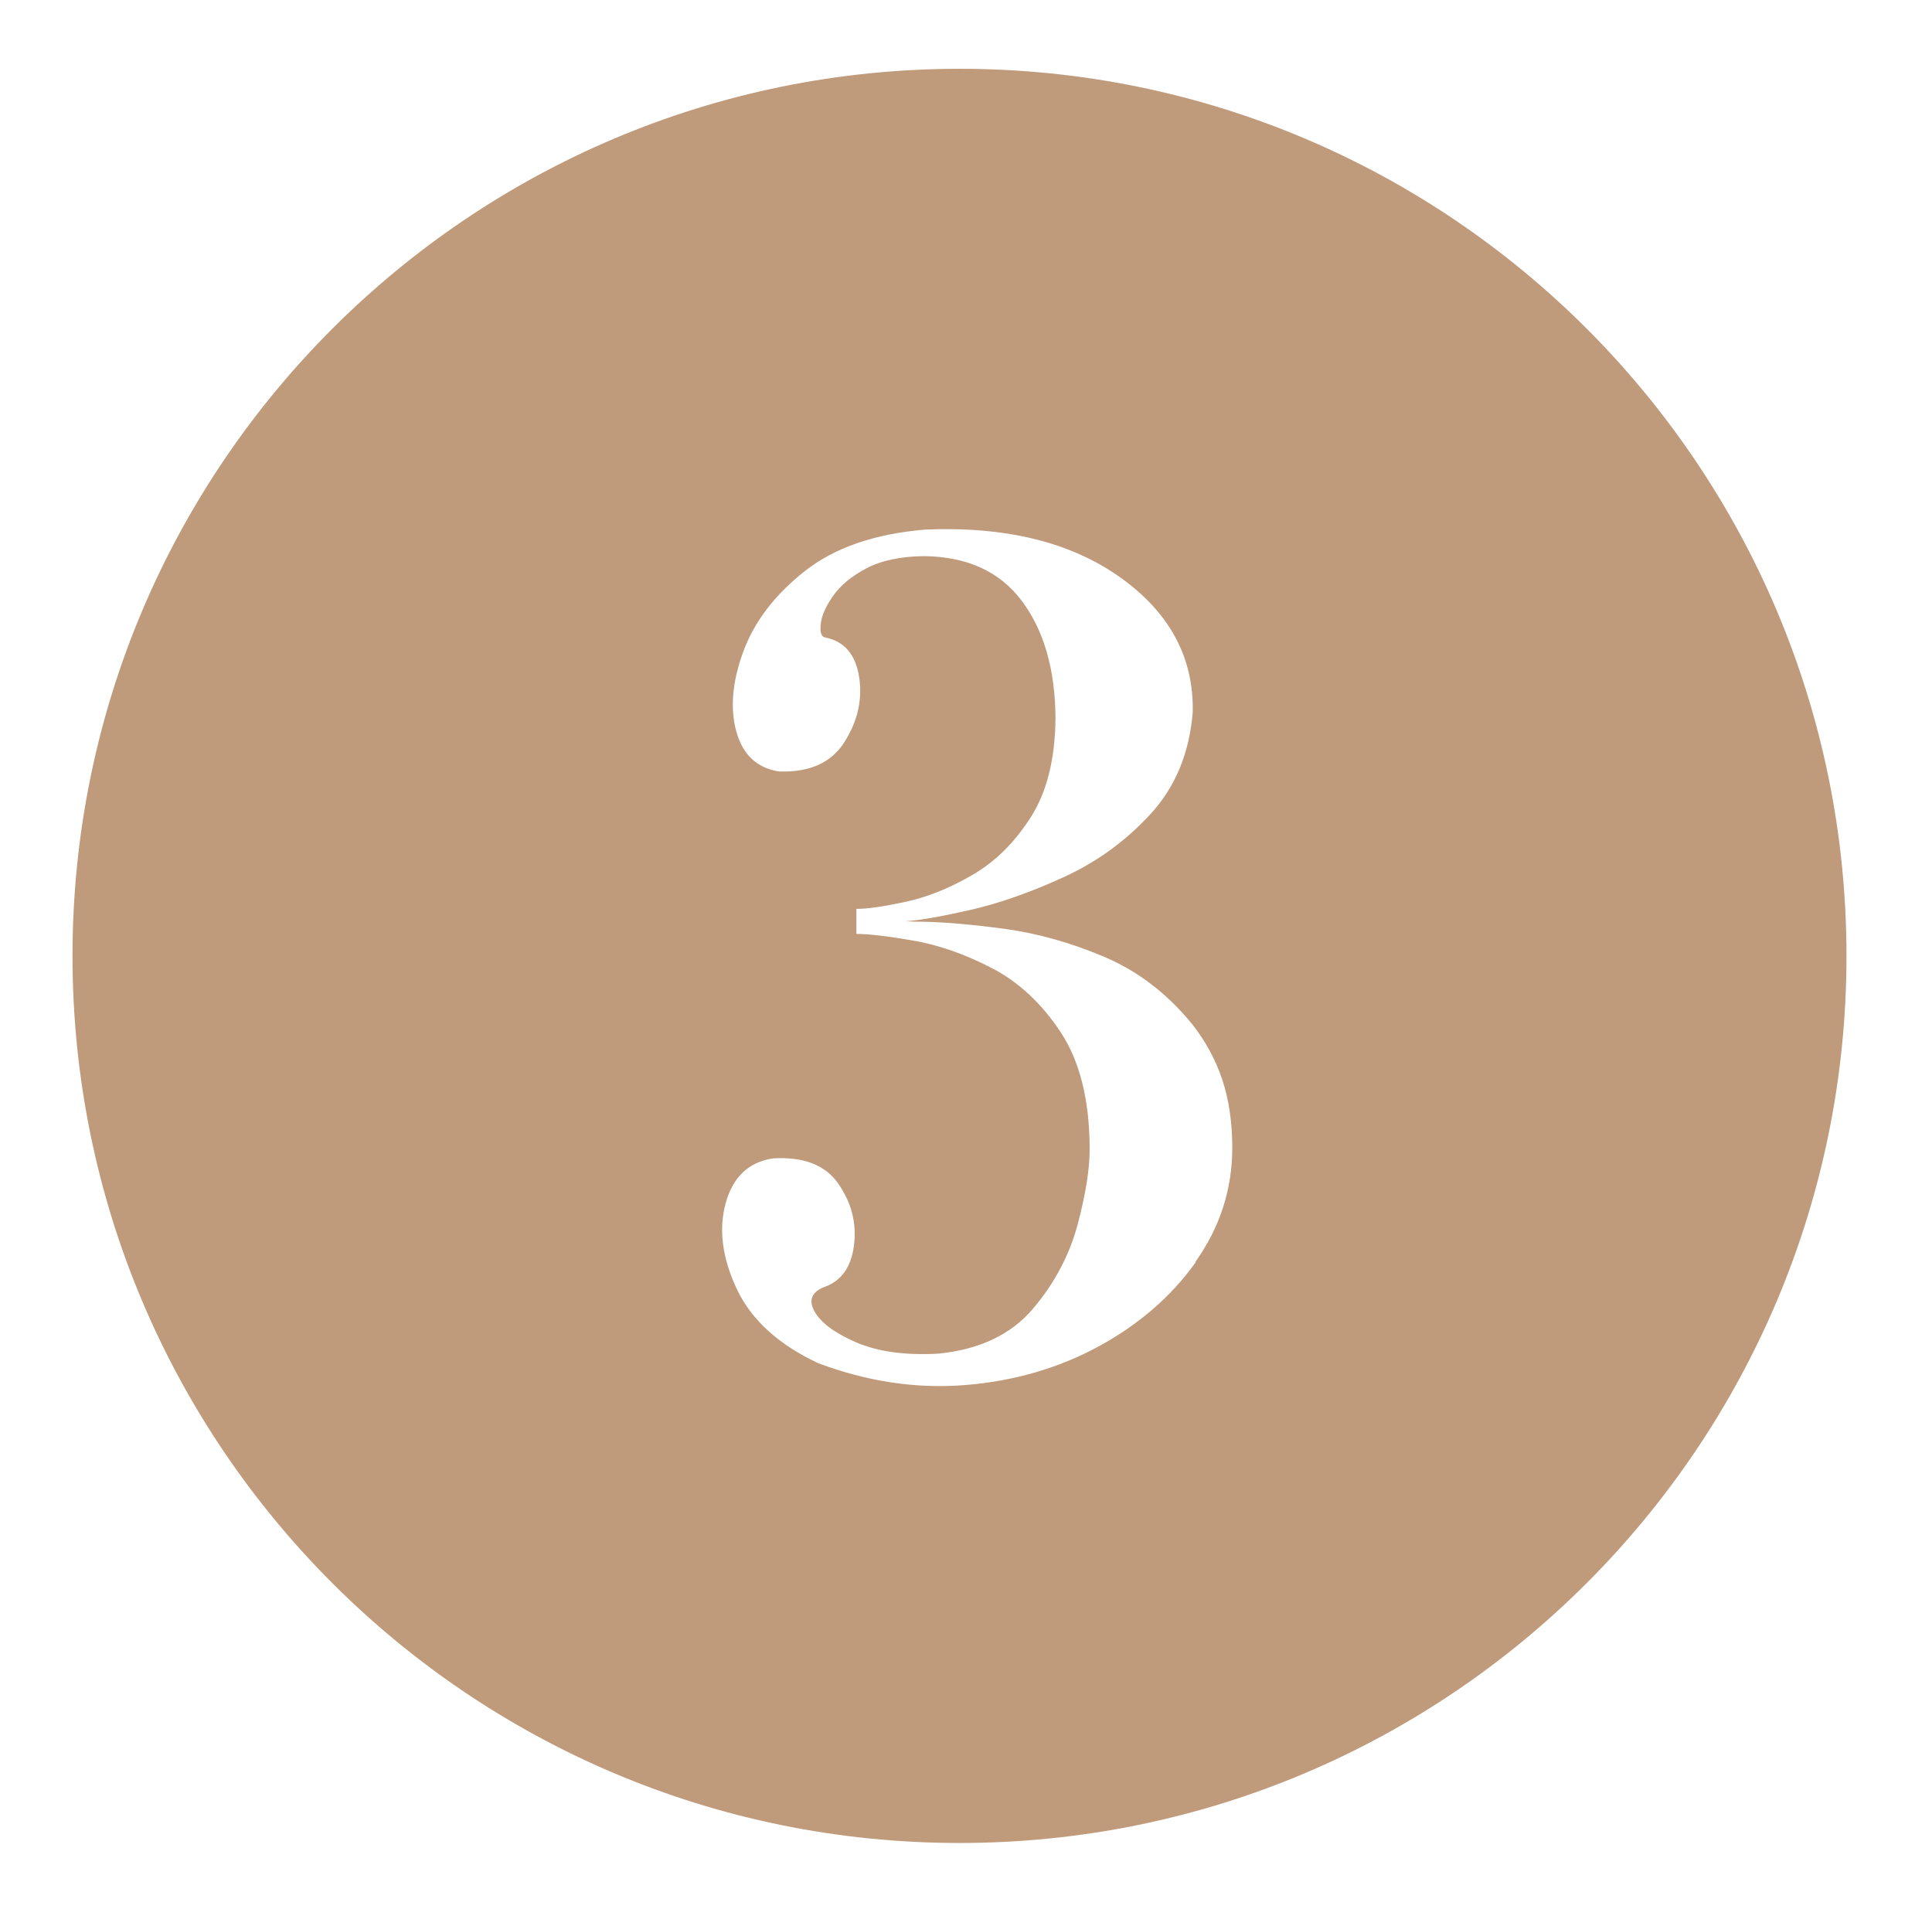
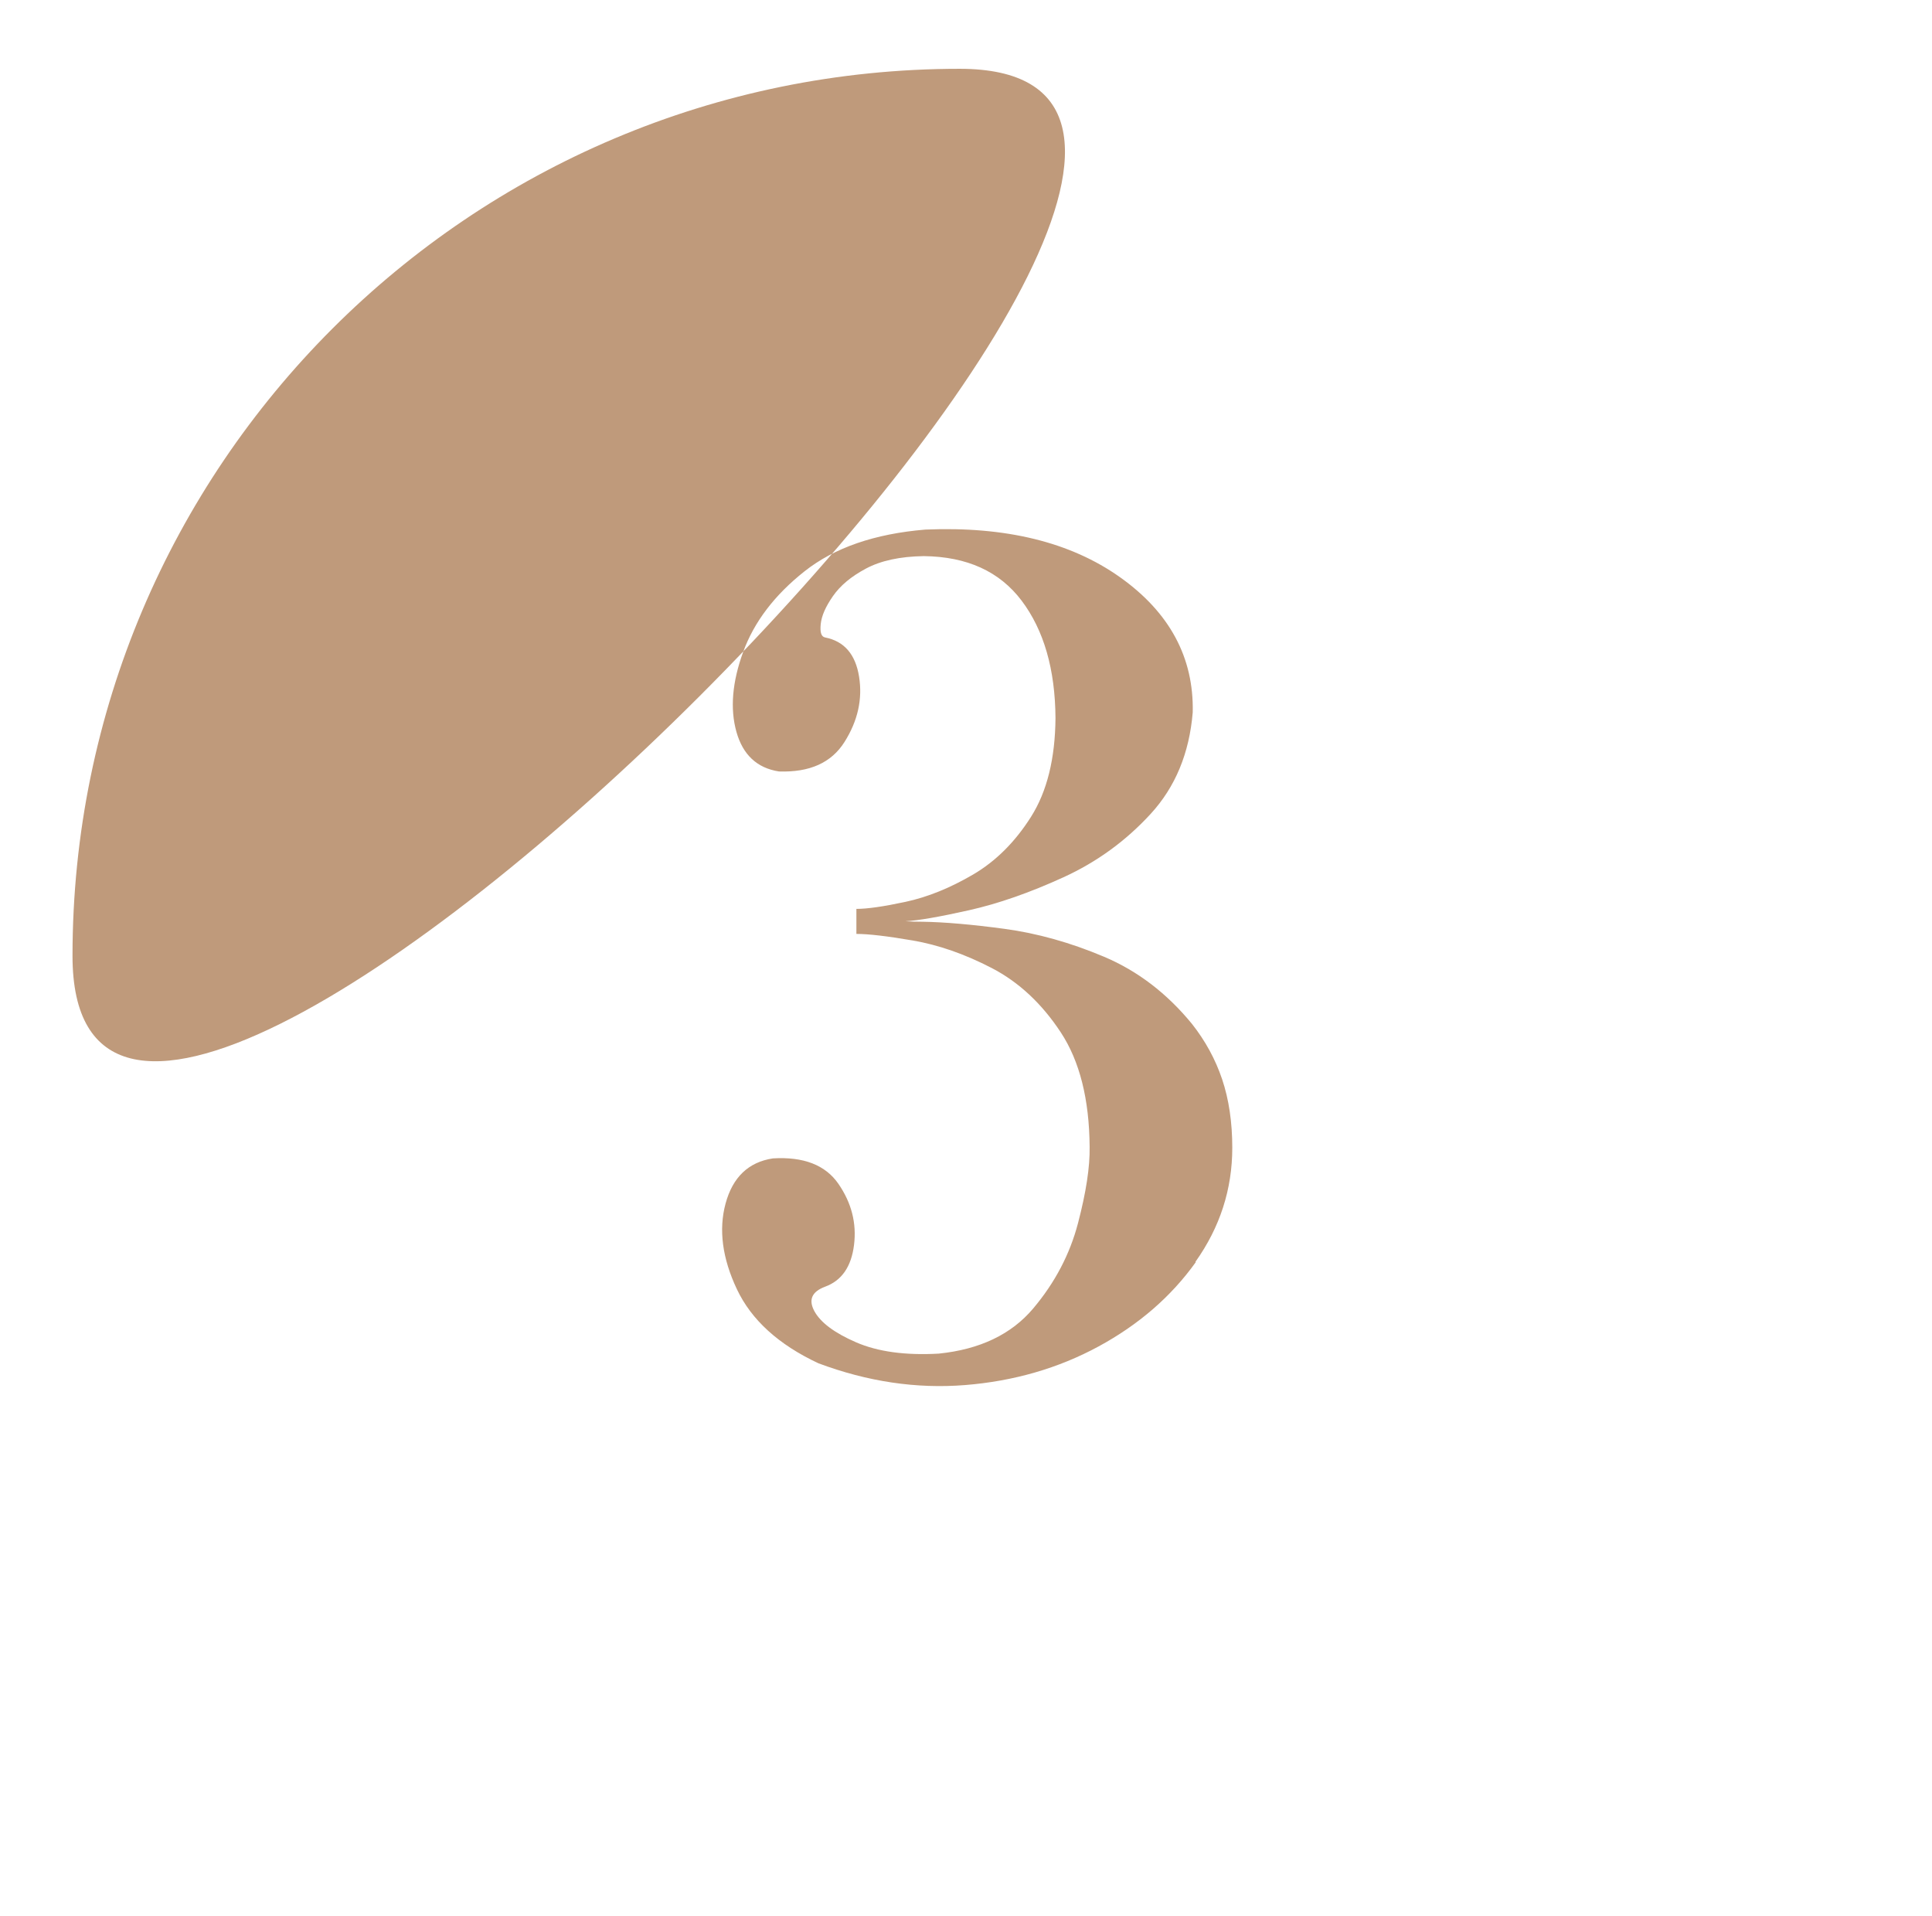
<svg xmlns="http://www.w3.org/2000/svg" id="Ebene_1" viewBox="0 0 114.31 113.33">
  <defs>
    <style>.cls-1{fill:#bf9a7b;}</style>
  </defs>
-   <path class="cls-1" d="m56.78,4.07C27.8,4.07,4.29,27.57,4.29,56.55s23.5,52.48,52.48,52.48,52.48-23.5,52.48-52.48S85.75,4.07,56.78,4.07Zm13.97,70.6c-1.46,2.04-3.38,3.7-5.76,4.99s-5.02,2.05-7.89,2.28-5.77-.2-8.68-1.29c-2.35-1.1-3.96-2.56-4.82-4.38s-1.09-3.52-.67-5.07,1.35-2.45,2.8-2.67c1.81-.11,3.11.39,3.88,1.51s1.08,2.32.92,3.61-.73,2.11-1.71,2.47c-.78.29-1,.77-.64,1.44s1.18,1.29,2.47,1.85,2.92.78,4.89.67c2.44-.25,4.3-1.14,5.59-2.67s2.17-3.21,2.65-5.04.71-3.33.69-4.52c-.02-2.82-.59-5.08-1.71-6.78s-2.48-2.97-4.08-3.8-3.16-1.37-4.67-1.63-2.63-.39-3.34-.39v-1.48c.65,0,1.62-.14,2.92-.42s2.63-.82,3.98-1.61,2.5-1.94,3.44-3.43,1.42-3.43,1.44-5.83c-.02-2.89-.69-5.2-2-6.94s-3.24-2.61-5.79-2.64c-1.41.02-2.55.27-3.43.74s-1.52,1.01-1.95,1.63-.67,1.16-.72,1.65.03.74.25.79c1.14.22,1.81,1,2.02,2.33s-.08,2.61-.86,3.85-2.07,1.81-3.88,1.75c-1.3-.2-2.14-.99-2.52-2.35s-.25-2.94.4-4.72,1.86-3.37,3.63-4.77,4.15-2.22,7.15-2.47c4.75-.2,8.59.74,11.52,2.82s4.37,4.75,4.3,7.99c-.2,2.42-1.03,4.42-2.49,6.01s-3.17,2.84-5.16,3.75-3.85,1.56-5.59,1.95-3,.61-3.76.65c.29.02.63.03,1.01.03,1.3.02,2.92.16,4.85.42s3.9.81,5.89,1.65,3.73,2.17,5.21,3.98c.78.99,1.38,2.08,1.78,3.27s.6,2.55.6,4.05c0,2.46-.73,4.71-2.18,6.75Z" />
+   <path class="cls-1" d="m56.78,4.07C27.8,4.07,4.29,27.57,4.29,56.55S85.75,4.07,56.78,4.07Zm13.97,70.6c-1.46,2.04-3.38,3.7-5.76,4.99s-5.02,2.05-7.89,2.28-5.77-.2-8.68-1.29c-2.35-1.1-3.96-2.56-4.82-4.38s-1.09-3.52-.67-5.07,1.35-2.45,2.8-2.67c1.81-.11,3.11.39,3.88,1.51s1.08,2.32.92,3.61-.73,2.11-1.71,2.47c-.78.29-1,.77-.64,1.44s1.18,1.29,2.47,1.85,2.92.78,4.89.67c2.44-.25,4.3-1.14,5.59-2.67s2.17-3.21,2.65-5.04.71-3.33.69-4.52c-.02-2.82-.59-5.08-1.71-6.78s-2.48-2.97-4.08-3.8-3.16-1.37-4.67-1.63-2.63-.39-3.34-.39v-1.48c.65,0,1.62-.14,2.92-.42s2.63-.82,3.98-1.61,2.5-1.94,3.44-3.43,1.42-3.43,1.44-5.83c-.02-2.89-.69-5.2-2-6.94s-3.24-2.61-5.79-2.64c-1.41.02-2.55.27-3.43.74s-1.52,1.01-1.95,1.63-.67,1.16-.72,1.65.03.74.25.79c1.14.22,1.81,1,2.02,2.33s-.08,2.61-.86,3.85-2.07,1.81-3.88,1.75c-1.3-.2-2.14-.99-2.52-2.35s-.25-2.94.4-4.72,1.86-3.37,3.63-4.77,4.15-2.22,7.15-2.47c4.75-.2,8.59.74,11.52,2.82s4.37,4.75,4.3,7.99c-.2,2.42-1.03,4.42-2.49,6.01s-3.17,2.84-5.16,3.75-3.85,1.56-5.59,1.95-3,.61-3.76.65c.29.02.63.03,1.01.03,1.3.02,2.92.16,4.85.42s3.9.81,5.89,1.65,3.73,2.17,5.21,3.98c.78.99,1.38,2.08,1.78,3.27s.6,2.55.6,4.05c0,2.46-.73,4.71-2.18,6.75Z" />
</svg>